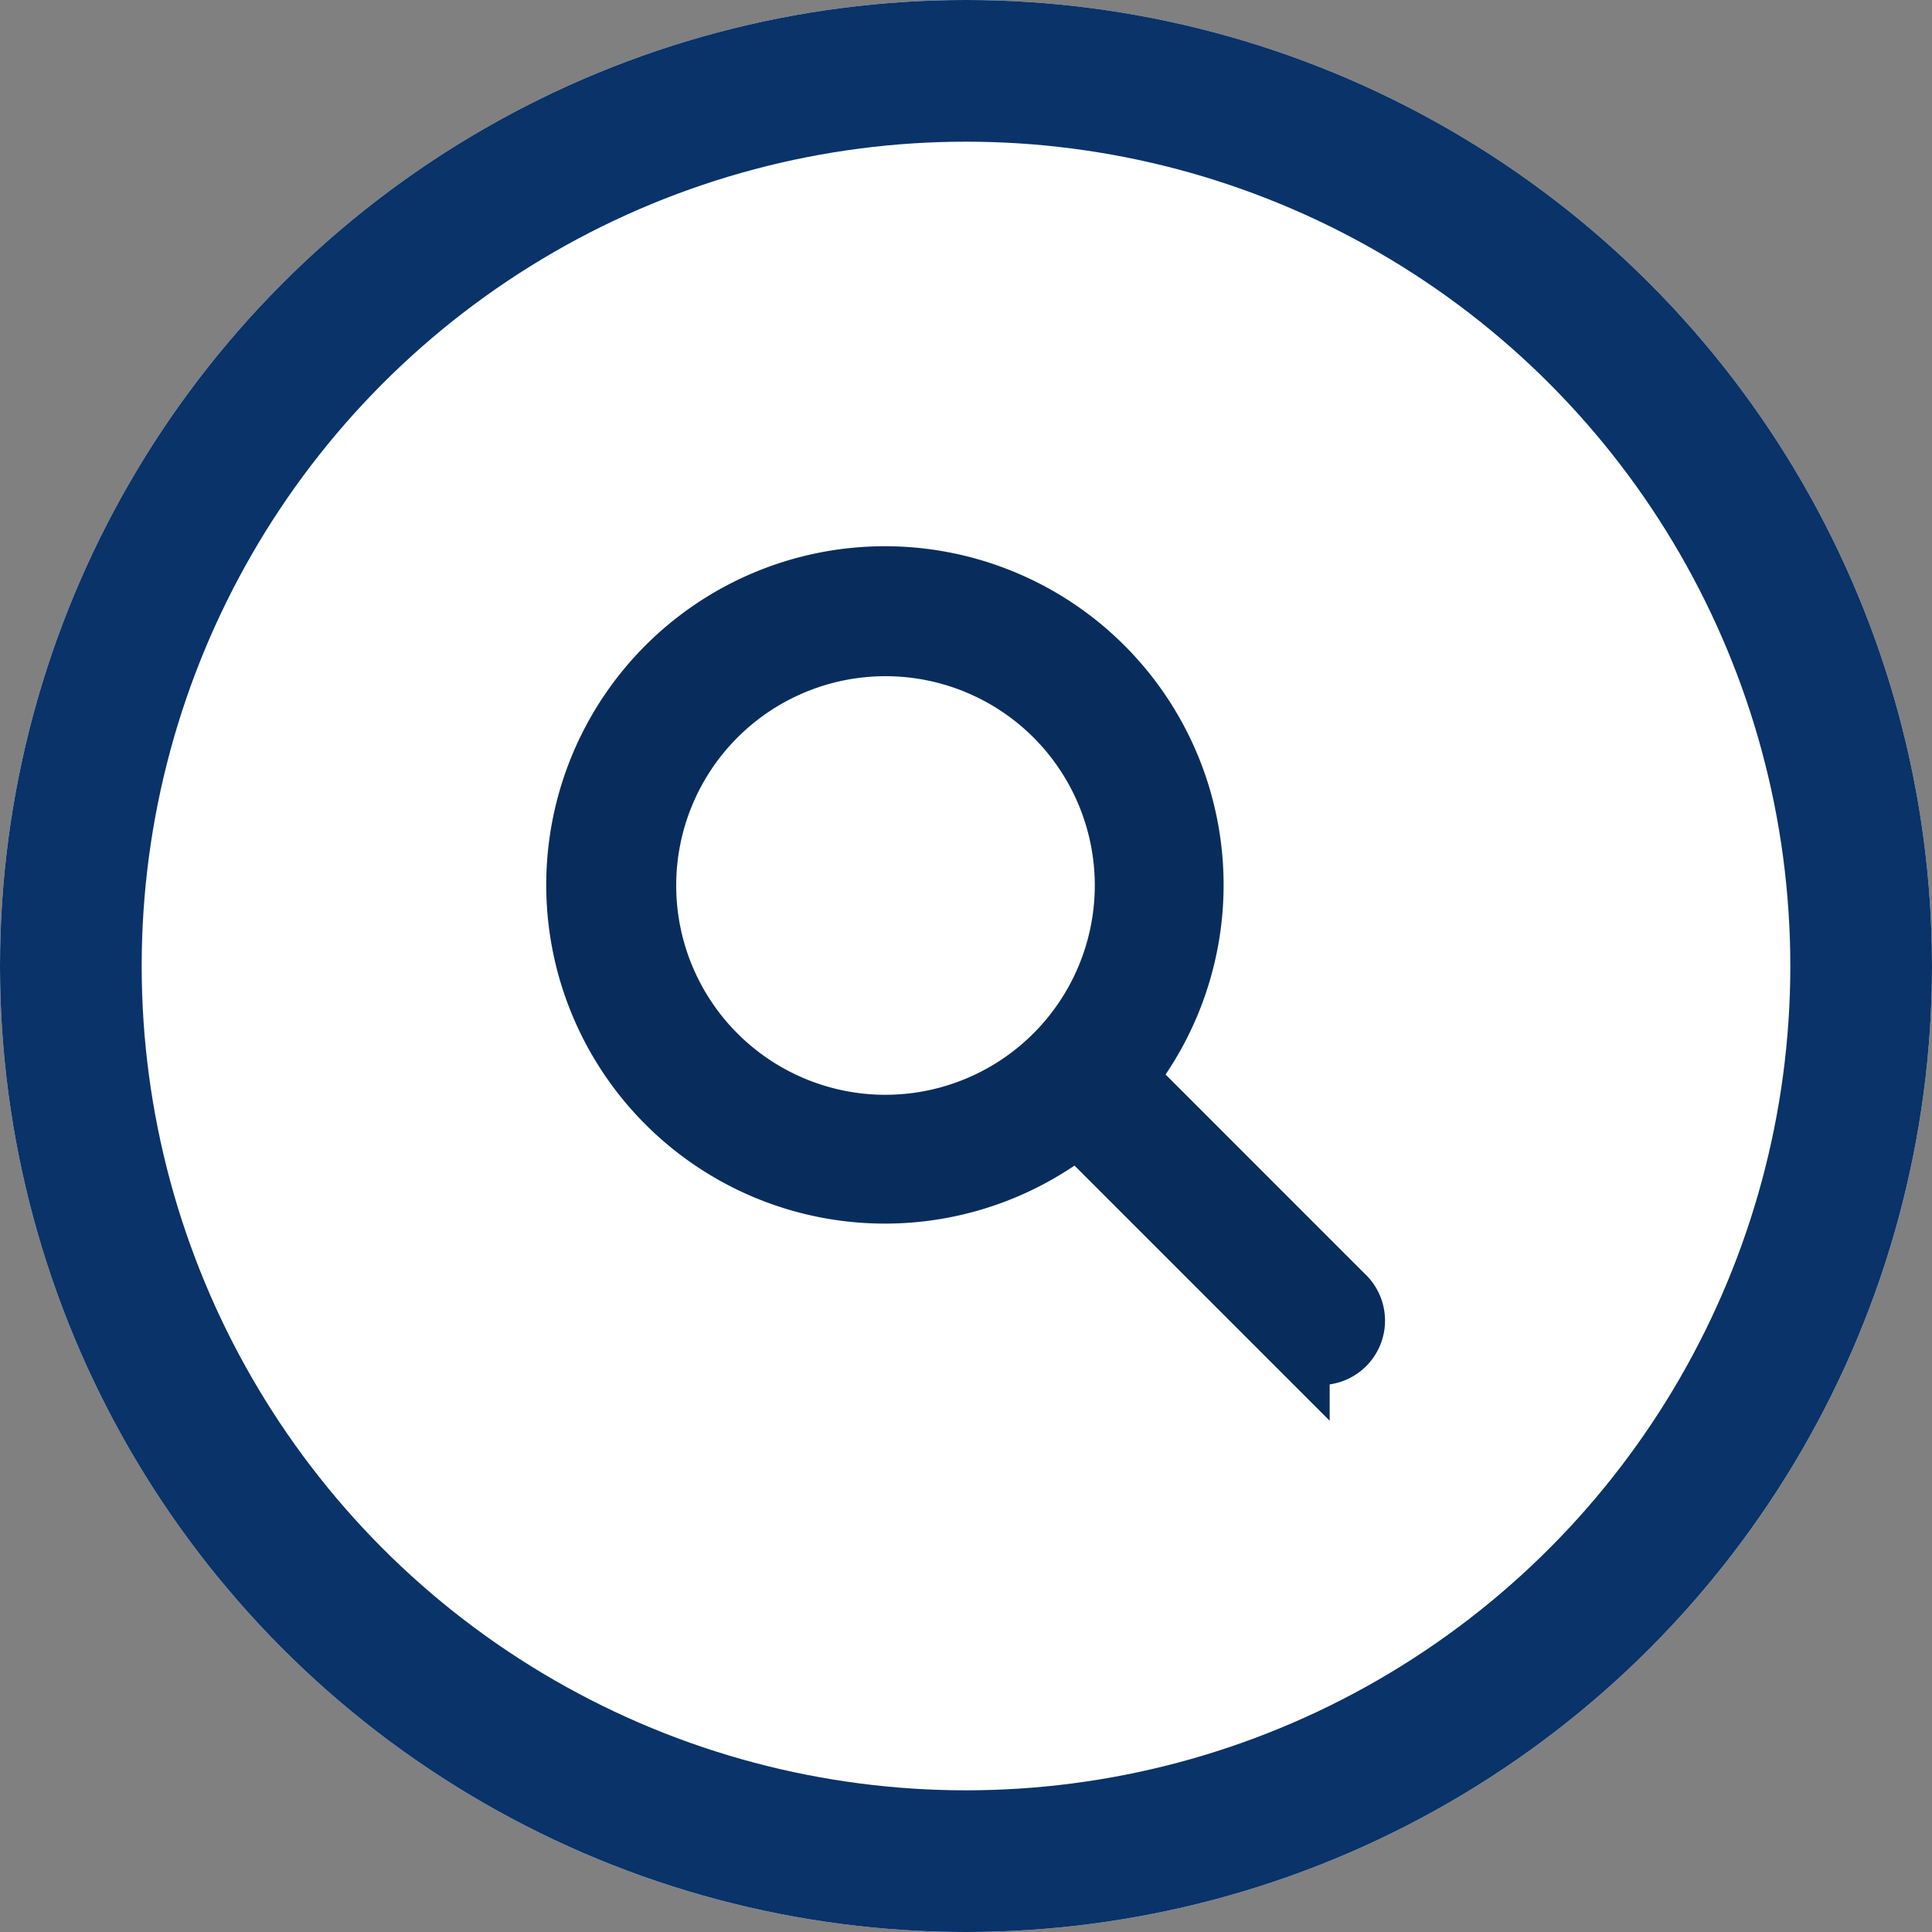
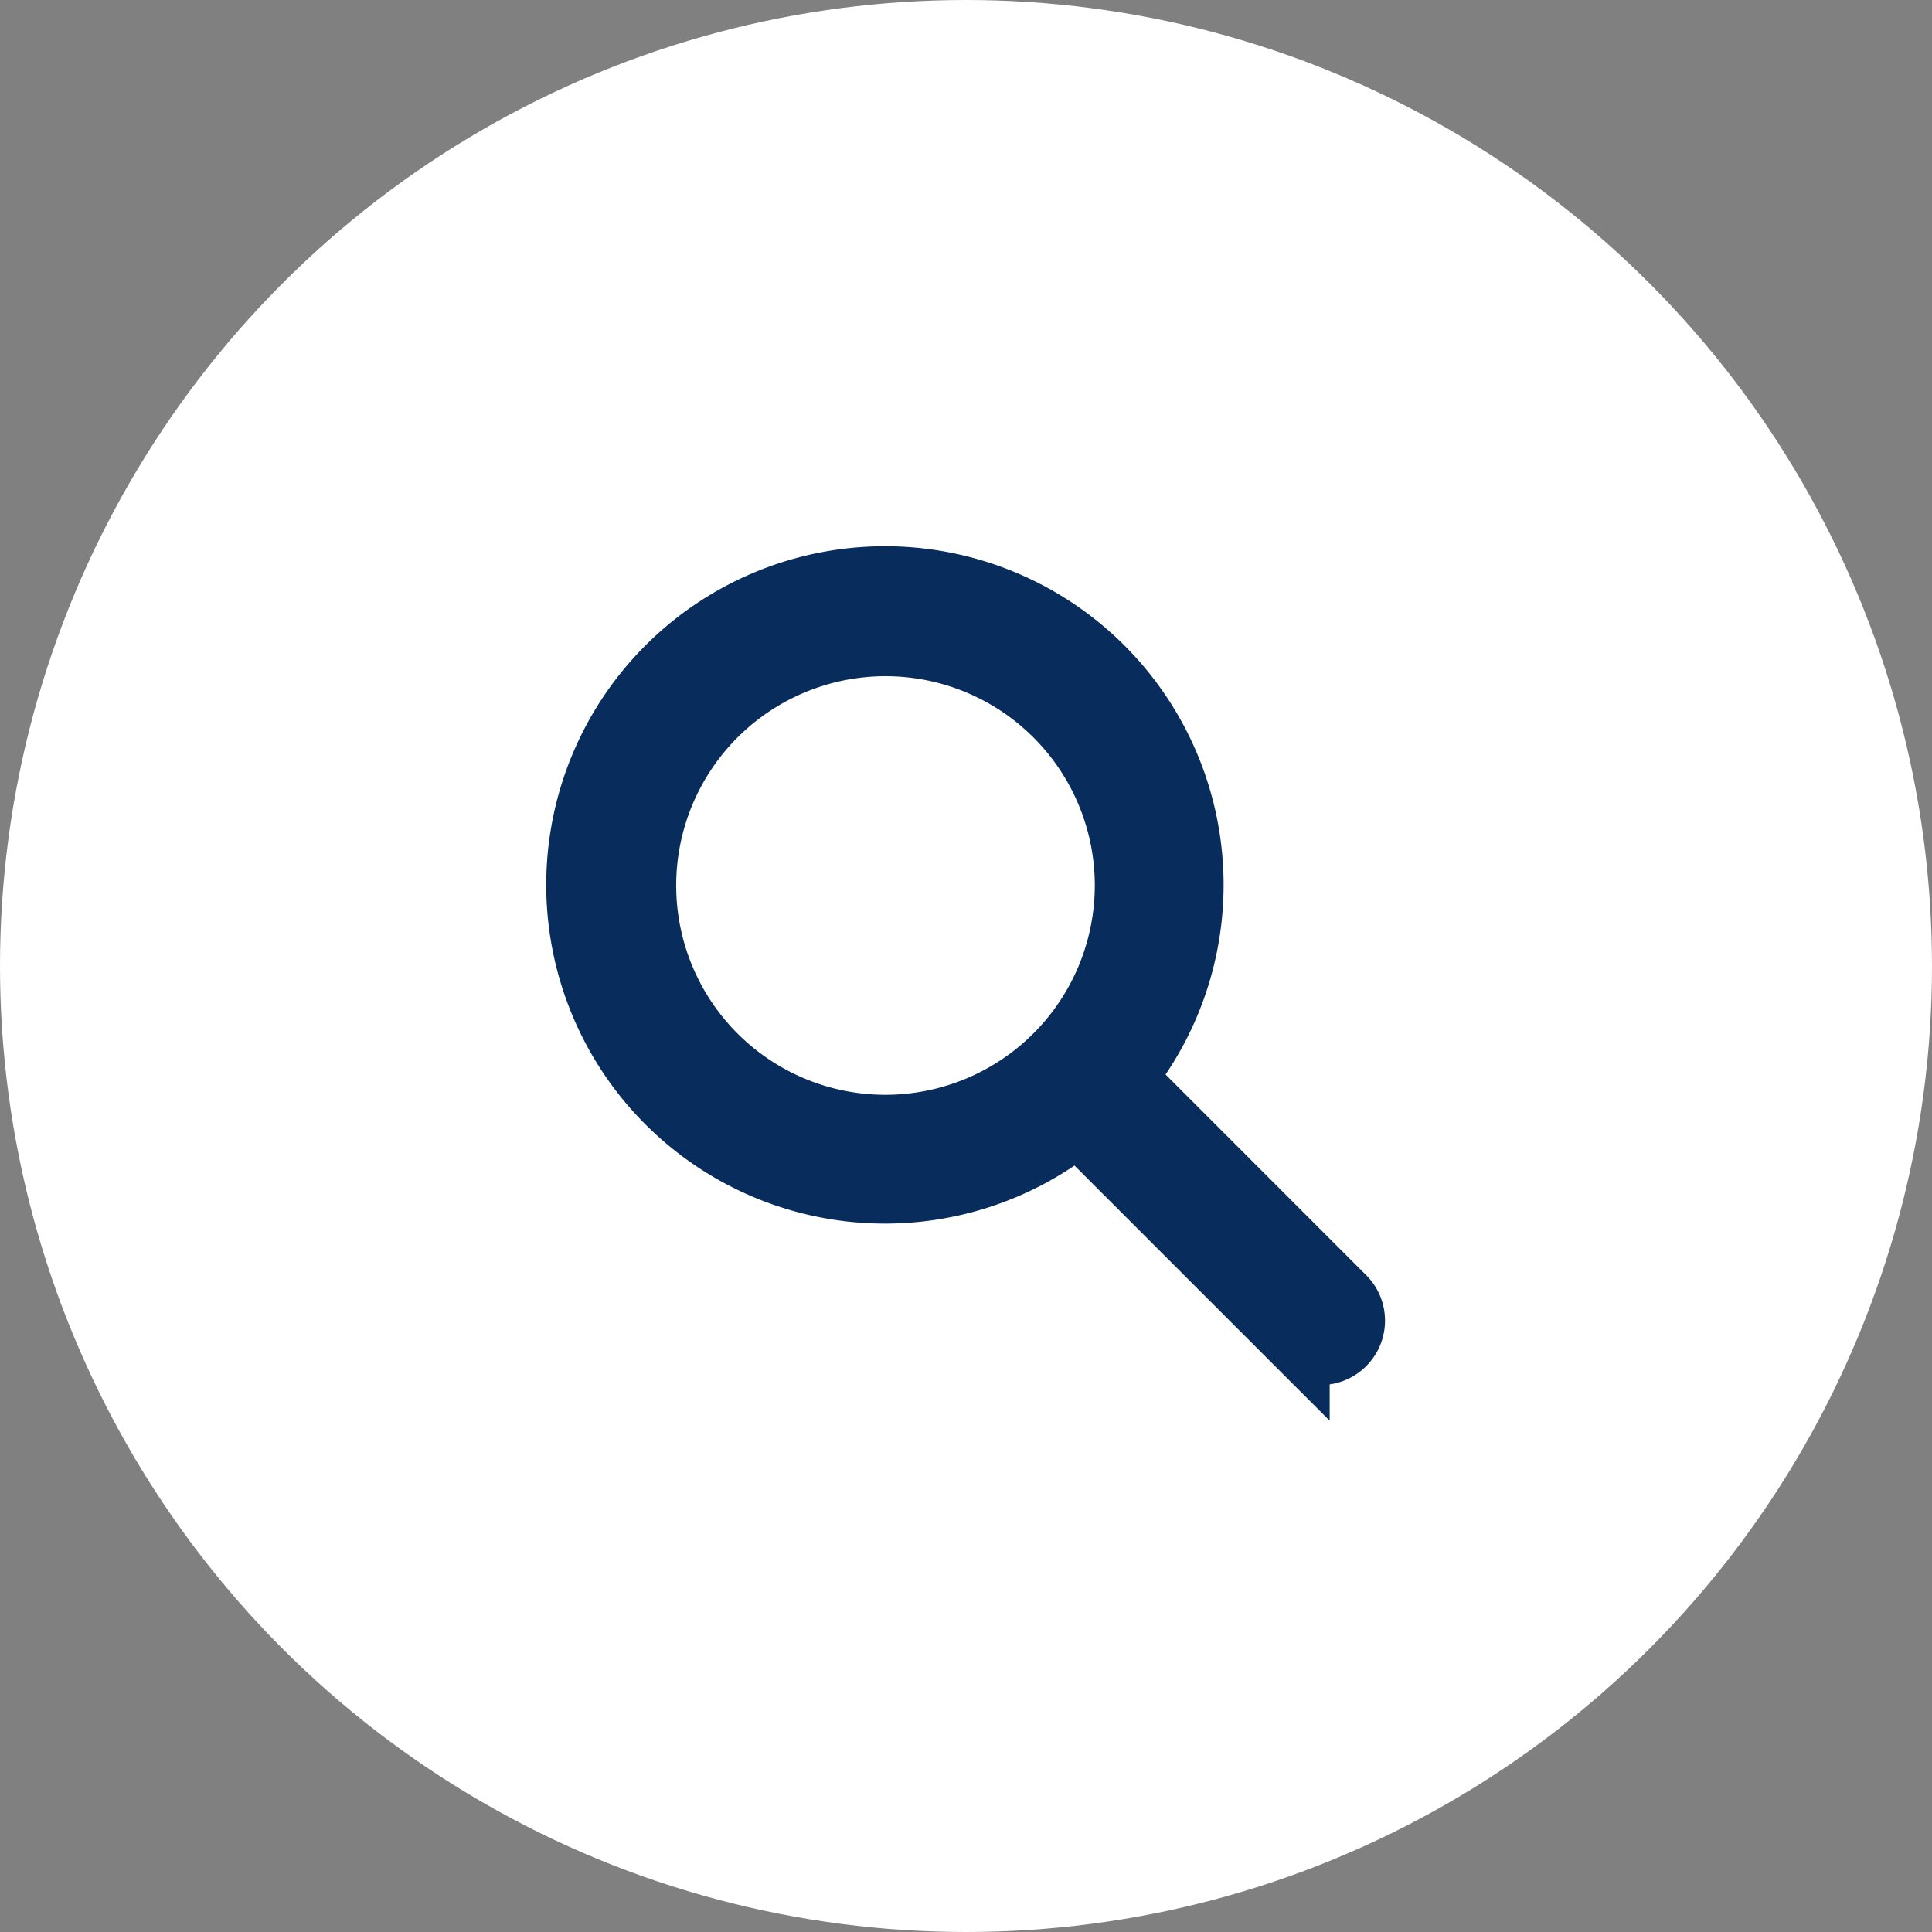
<svg xmlns="http://www.w3.org/2000/svg" width="30" height="30" viewBox="0 0 30 30">
  <rect x="0" y="0" width="30" height="30" fill="#808080" stroke="none" />
  <g transform="translate(-308.96 -35)">
    <g transform="translate(308.96 35)" fill="#fff" stroke="#093369" stroke-width="2.2">
      <circle cx="15" cy="15" r="15" stroke="none" />
-       <circle cx="15" cy="15" r="13.9" fill="none" />
    </g>
    <path d="M11.853,11.147,8.441,7.734a4.759,4.759,0,1,0-.707.707l3.413,3.413a.5.5,0,1,0,.707-.707ZM4.75,8.5A3.75,3.75,0,1,1,8.5,4.75,3.754,3.754,0,0,1,4.75,8.5Z" transform="translate(317.96 44)" fill="#082d5c" stroke="#082d5c" stroke-linecap="round" stroke-width="1" />
  </g>
</svg>